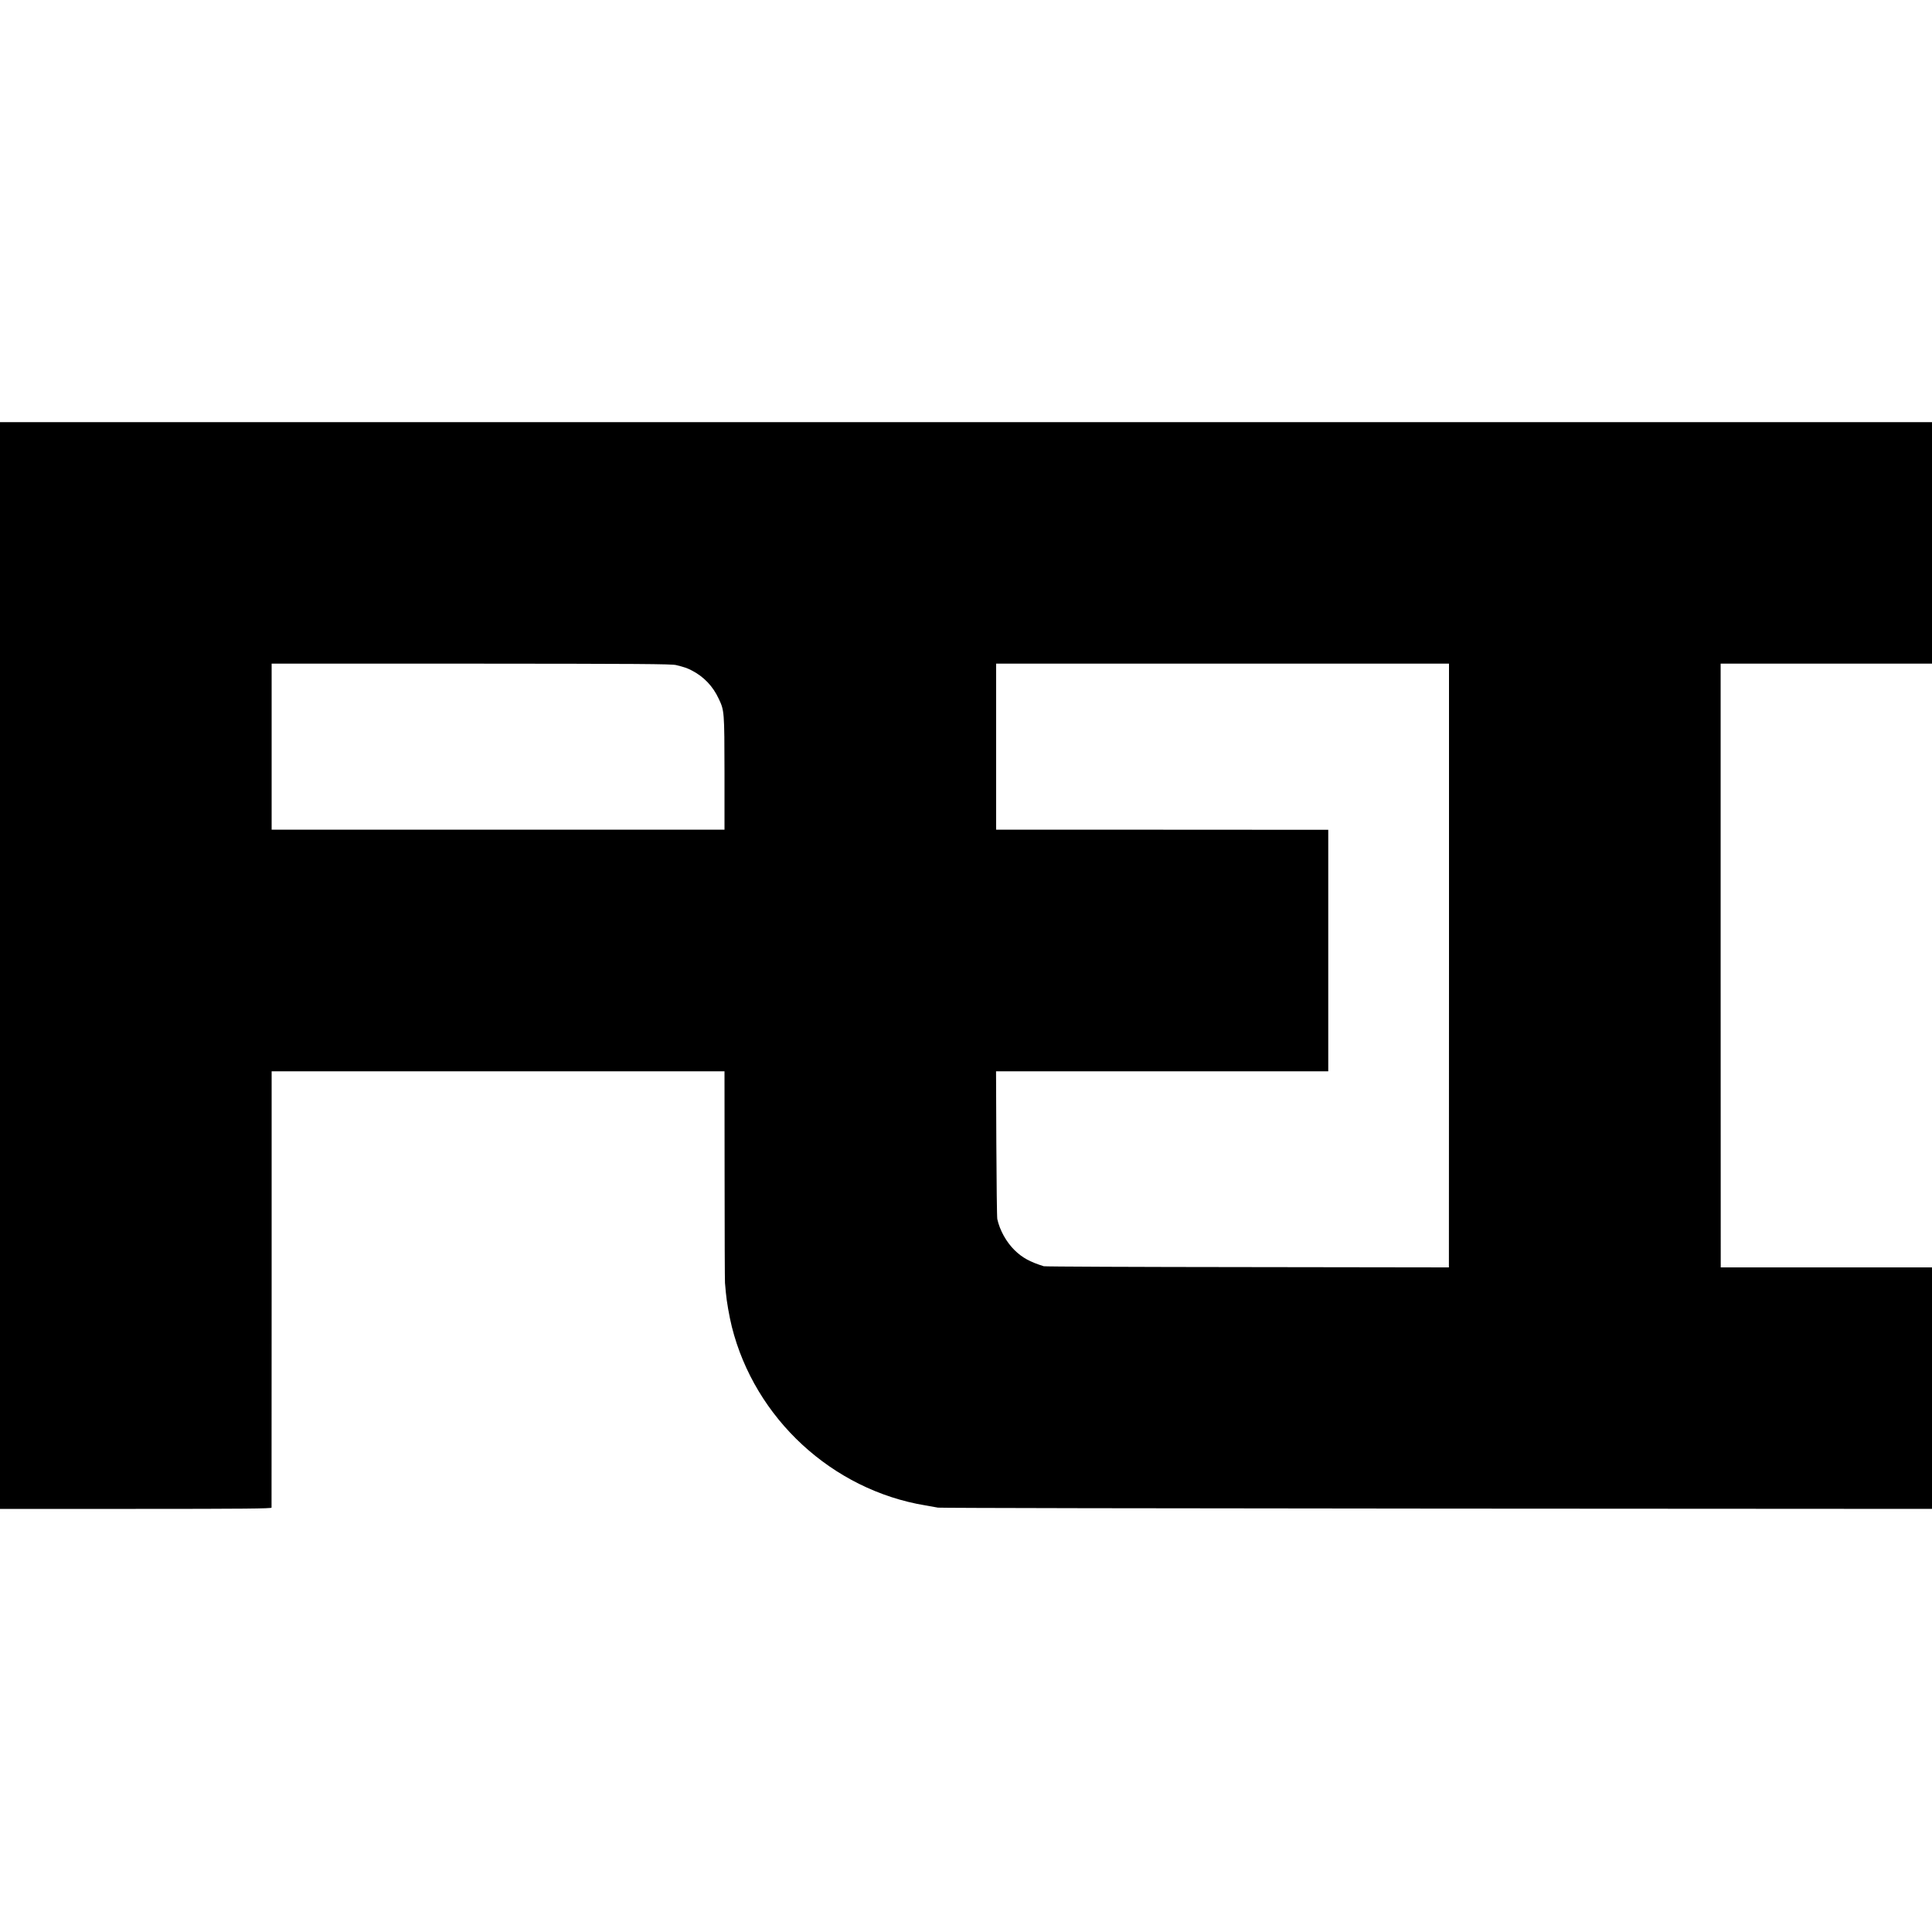
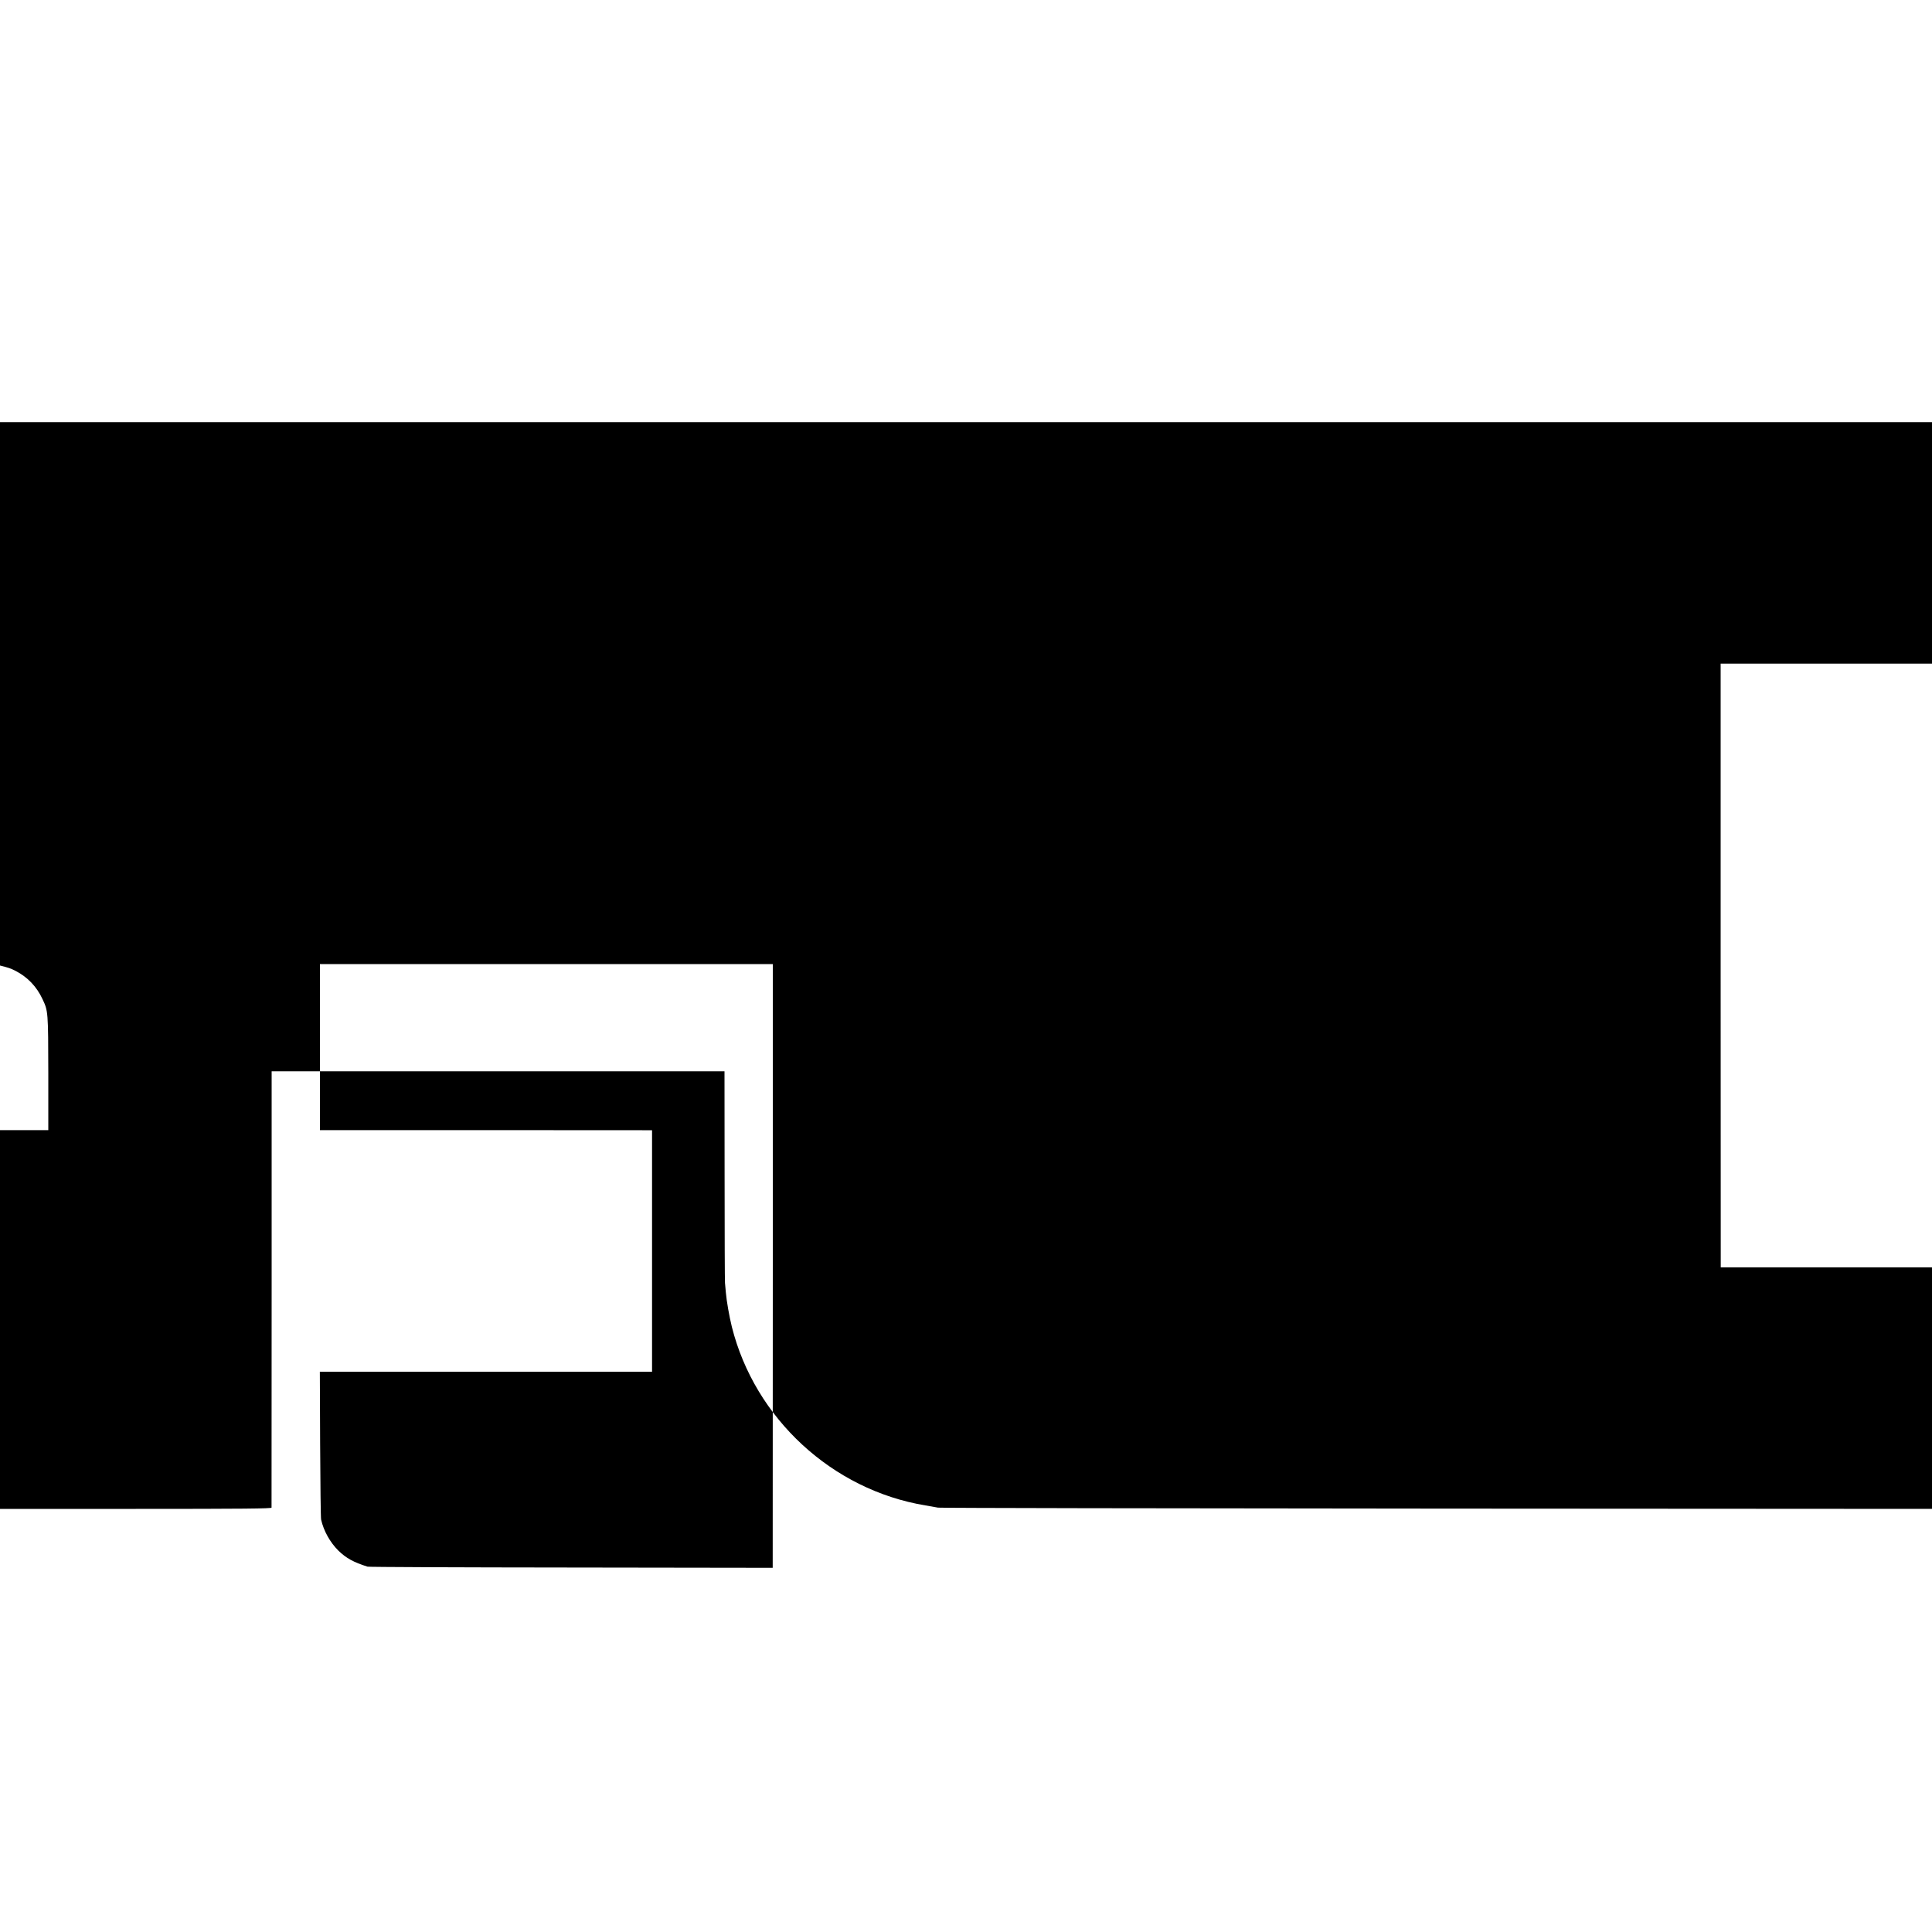
<svg xmlns="http://www.w3.org/2000/svg" version="1.0" width="2000pt" height="2000pt" viewBox="0 0 2000 2000" preserveAspectRatio="xMidYMid meet">
  <g transform="translate(0,2000) scale(0.1,-0.1)" fill="#000000" stroke="none">
-     <path d="M0 10005 l0 -5625 1405 0 c1117 0 1405 3 1406 13 0 6 0 1026 1 2265 l0 2252 2344 0 2344 0 1 -1077 c0 -593 2 -1094 4 -1113 2 -19 6 -64 9 -100 8 -92 35 -245 62 -355 238 -949 1039 -1689 2004 -1849 52 -9 111 -19 130 -23 19 -4 2342 -8 5163 -10 l5127 -3 0 1250 0 1250 -1094 0 -1093 0 -1 3125 0 3125 1094 0 1094 0 0 1250 0 1250 -10000 0 -10000 0 0 -5625z m7000 3110 c84 -21 112 -30 160 -55 125 -64 220 -163 281 -295 57 -121 58 -128 59 -767 l0 -587 -2344 0 -2344 0 0 859 0 860 2067 0 c1725 -1 2075 -3 2121 -15z m8000 -3110 l-1 -3125 -2087 3 c-1148 1 -2096 5 -2107 9 -144 45 -222 88 -302 166 -86 85 -153 205 -179 322 -4 19 -8 371 -10 783 l-3 747 1720 0 1719 0 0 1250 0 1250 -102 0 c-57 0 -830 0 -1720 1 l-1616 0 0 859 0 860 2344 0 2344 0 0 -3125z" />
+     <path d="M0 10005 l0 -5625 1405 0 c1117 0 1405 3 1406 13 0 6 0 1026 1 2265 l0 2252 2344 0 2344 0 1 -1077 c0 -593 2 -1094 4 -1113 2 -19 6 -64 9 -100 8 -92 35 -245 62 -355 238 -949 1039 -1689 2004 -1849 52 -9 111 -19 130 -23 19 -4 2342 -8 5163 -10 l5127 -3 0 1250 0 1250 -1094 0 -1093 0 -1 3125 0 3125 1094 0 1094 0 0 1250 0 1250 -10000 0 -10000 0 0 -5625z c84 -21 112 -30 160 -55 125 -64 220 -163 281 -295 57 -121 58 -128 59 -767 l0 -587 -2344 0 -2344 0 0 859 0 860 2067 0 c1725 -1 2075 -3 2121 -15z m8000 -3110 l-1 -3125 -2087 3 c-1148 1 -2096 5 -2107 9 -144 45 -222 88 -302 166 -86 85 -153 205 -179 322 -4 19 -8 371 -10 783 l-3 747 1720 0 1719 0 0 1250 0 1250 -102 0 c-57 0 -830 0 -1720 1 l-1616 0 0 859 0 860 2344 0 2344 0 0 -3125z" />
  </g>
</svg>